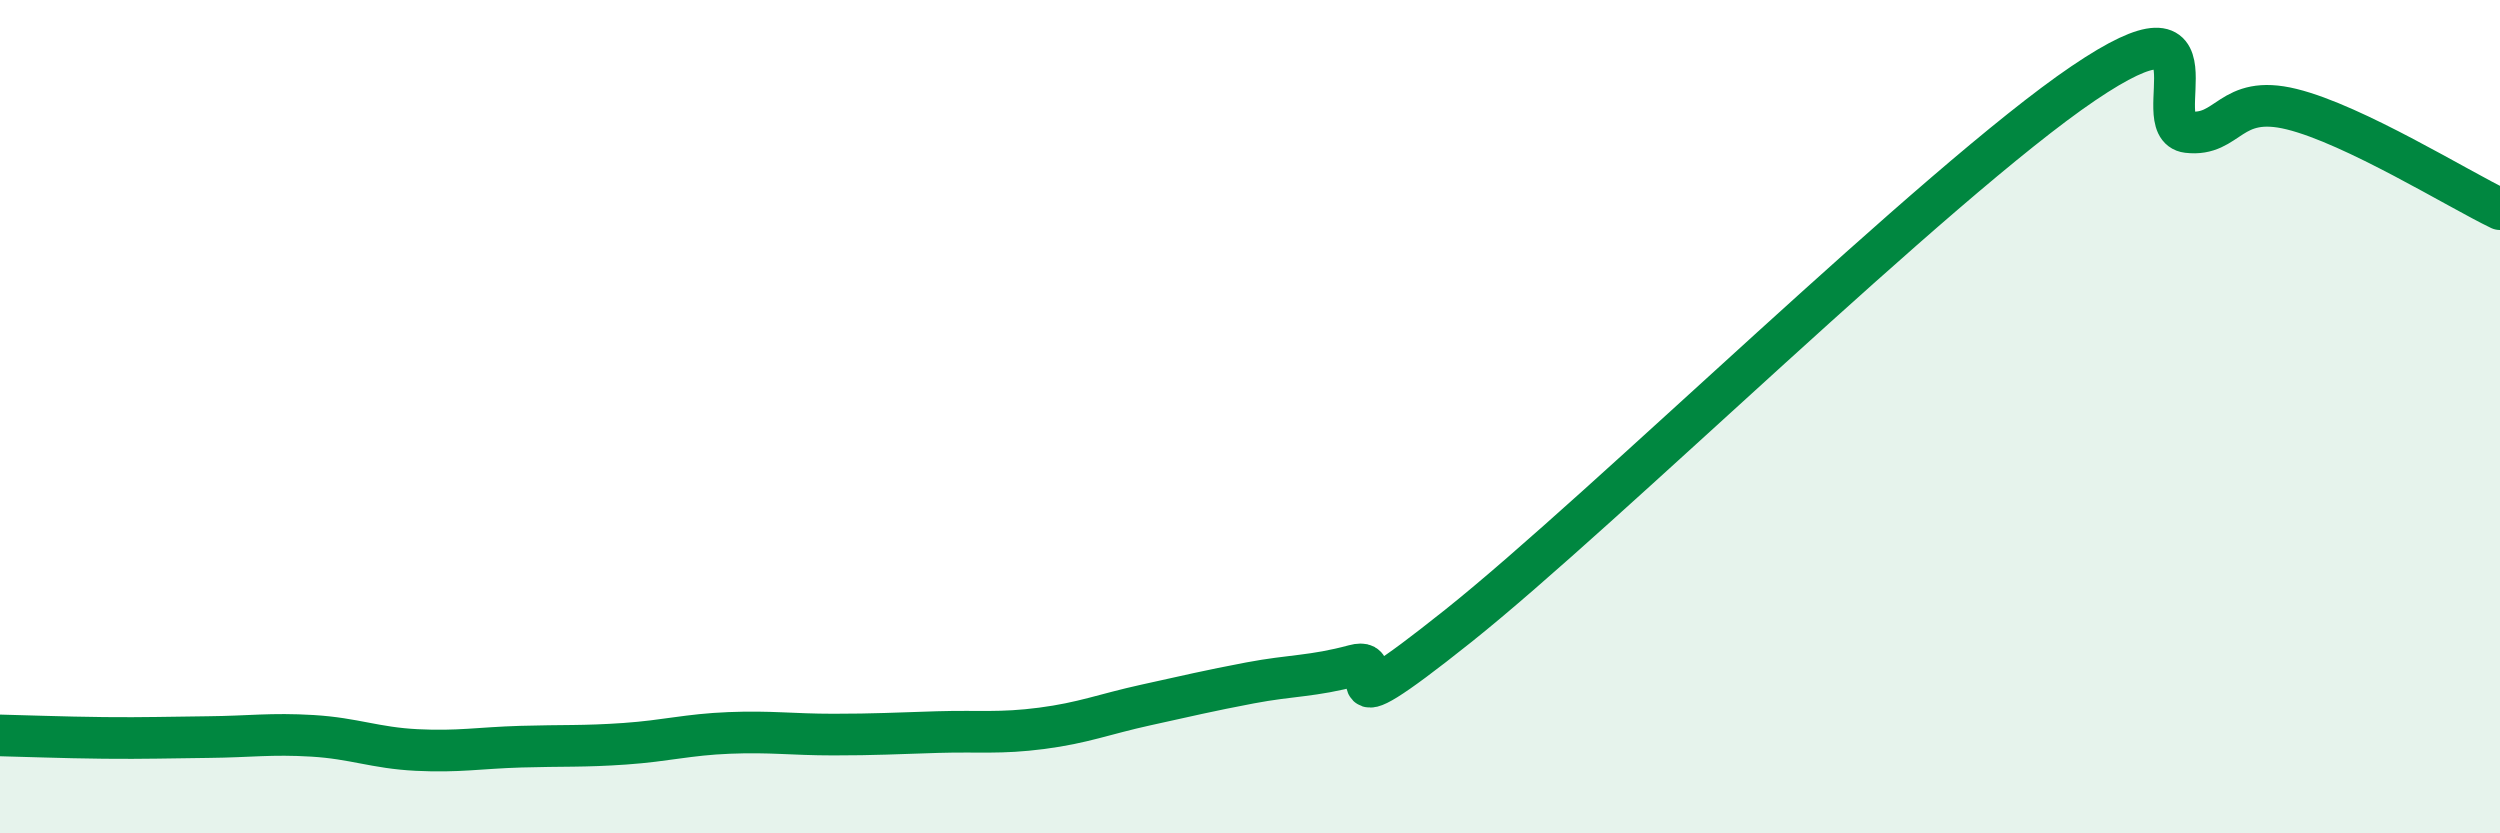
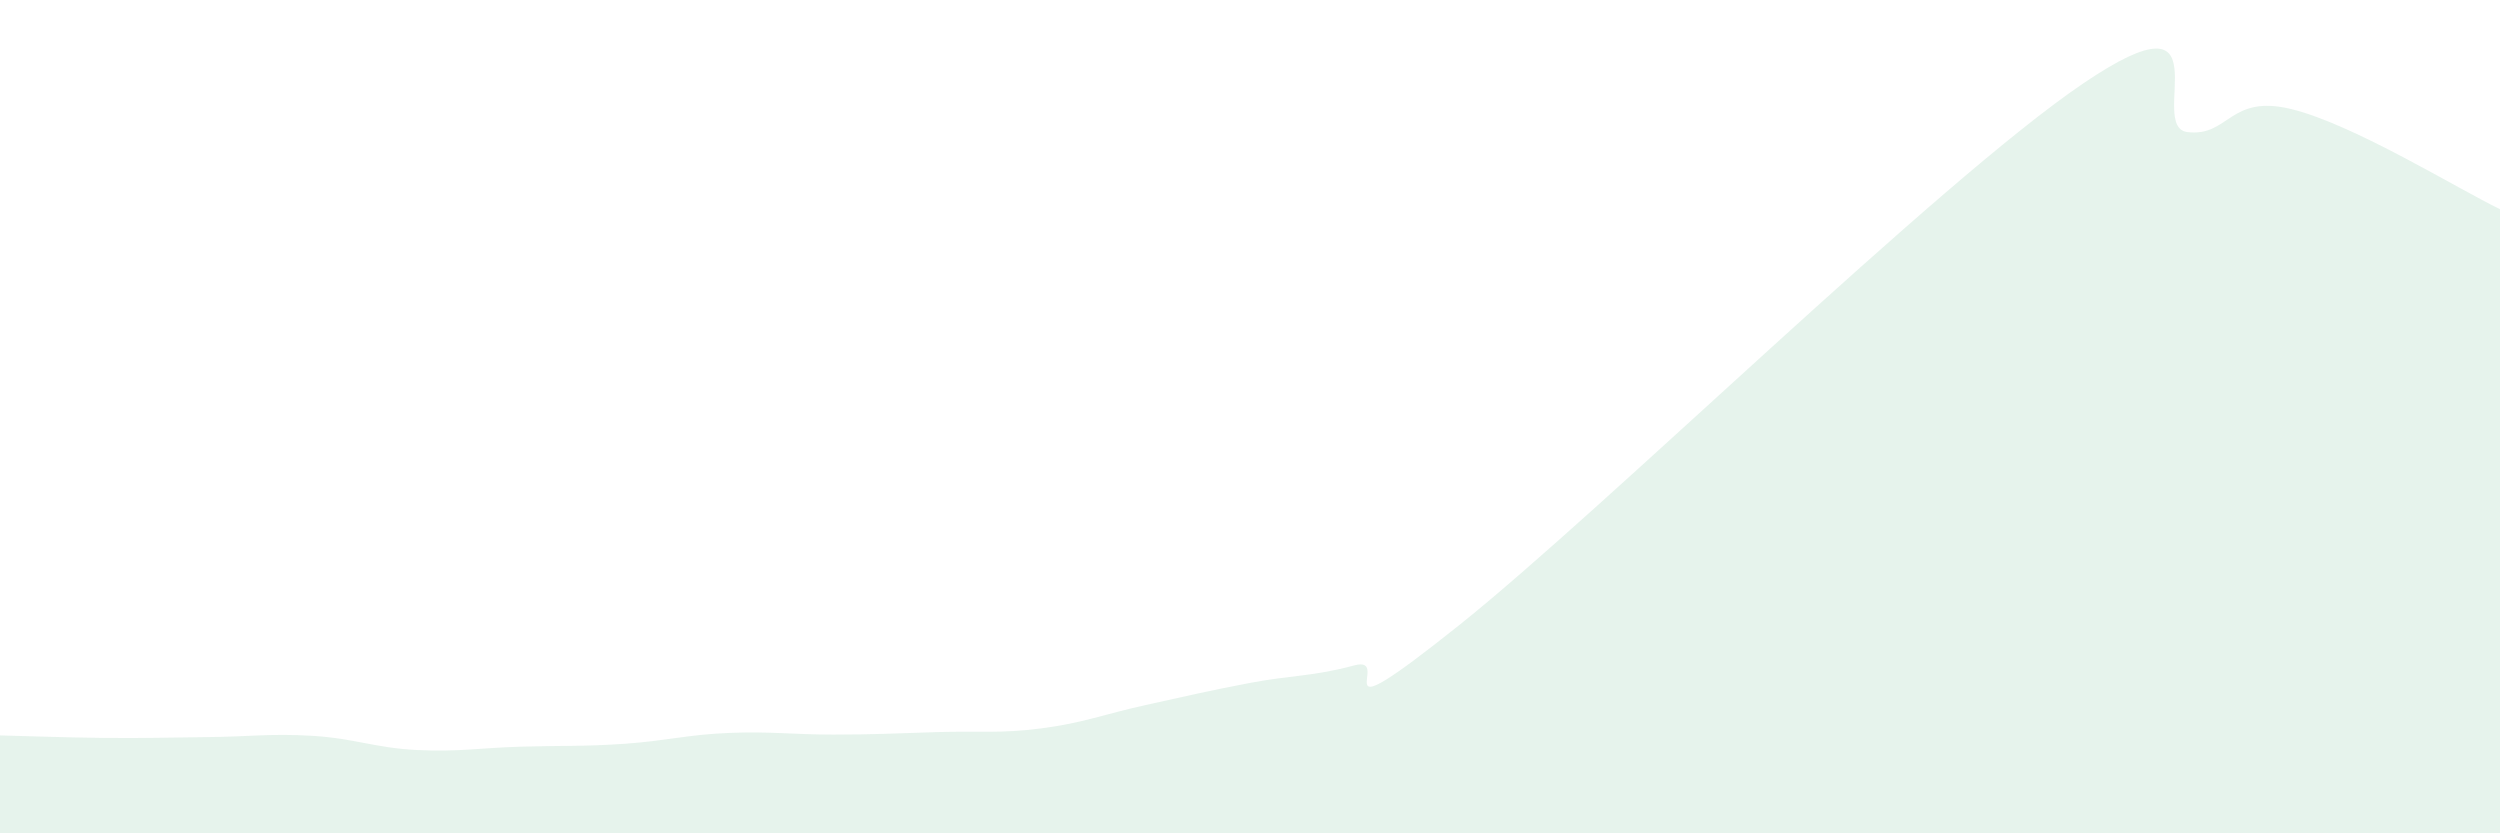
<svg xmlns="http://www.w3.org/2000/svg" width="60" height="20" viewBox="0 0 60 20">
  <path d="M 0,17.65 C 0.5,17.66 1.5,17.7 2.5,17.71 C 3.5,17.72 4,17.7 5,17.69 C 6,17.68 6.5,17.6 7.5,17.66 C 8.5,17.72 9,17.95 10,18 C 11,18.05 11.5,17.95 12.5,17.92 C 13.5,17.89 14,17.92 15,17.85 C 16,17.78 16.5,17.63 17.5,17.59 C 18.5,17.55 19,17.63 20,17.63 C 21,17.63 21.5,17.6 22.5,17.57 C 23.5,17.54 24,17.61 25,17.48 C 26,17.35 26.5,17.14 27.5,16.92 C 28.5,16.7 29,16.58 30,16.39 C 31,16.2 31.5,16.24 32.5,15.97 C 33.5,15.7 31.5,17.81 35,15.02 C 38.5,12.23 46.5,4.37 50,2 C 53.5,-0.37 51.5,3.05 52.5,3.17 C 53.5,3.29 53.5,2.25 55,2.62 C 56.5,2.99 59,4.54 60,5.02L60 20L0 20Z" fill="#008740" opacity="0.1" stroke-linecap="round" stroke-linejoin="round" />
-   <path d="M 0,17.65 C 0.5,17.66 1.5,17.7 2.5,17.71 C 3.5,17.72 4,17.7 5,17.69 C 6,17.68 6.5,17.6 7.5,17.66 C 8.5,17.72 9,17.95 10,18 C 11,18.05 11.5,17.95 12.5,17.92 C 13.5,17.89 14,17.92 15,17.85 C 16,17.78 16.5,17.63 17.5,17.59 C 18.5,17.55 19,17.63 20,17.63 C 21,17.63 21.5,17.6 22.5,17.57 C 23.5,17.54 24,17.61 25,17.48 C 26,17.35 26.5,17.14 27.5,16.92 C 28.5,16.7 29,16.58 30,16.39 C 31,16.2 31.5,16.24 32.5,15.97 C 33.5,15.7 31.5,17.81 35,15.02 C 38.5,12.23 46.5,4.37 50,2 C 53.5,-0.37 51.5,3.05 52.5,3.17 C 53.5,3.29 53.5,2.25 55,2.62 C 56.5,2.99 59,4.54 60,5.02" stroke="#008740" stroke-width="1" fill="none" stroke-linecap="round" stroke-linejoin="round" />
</svg>